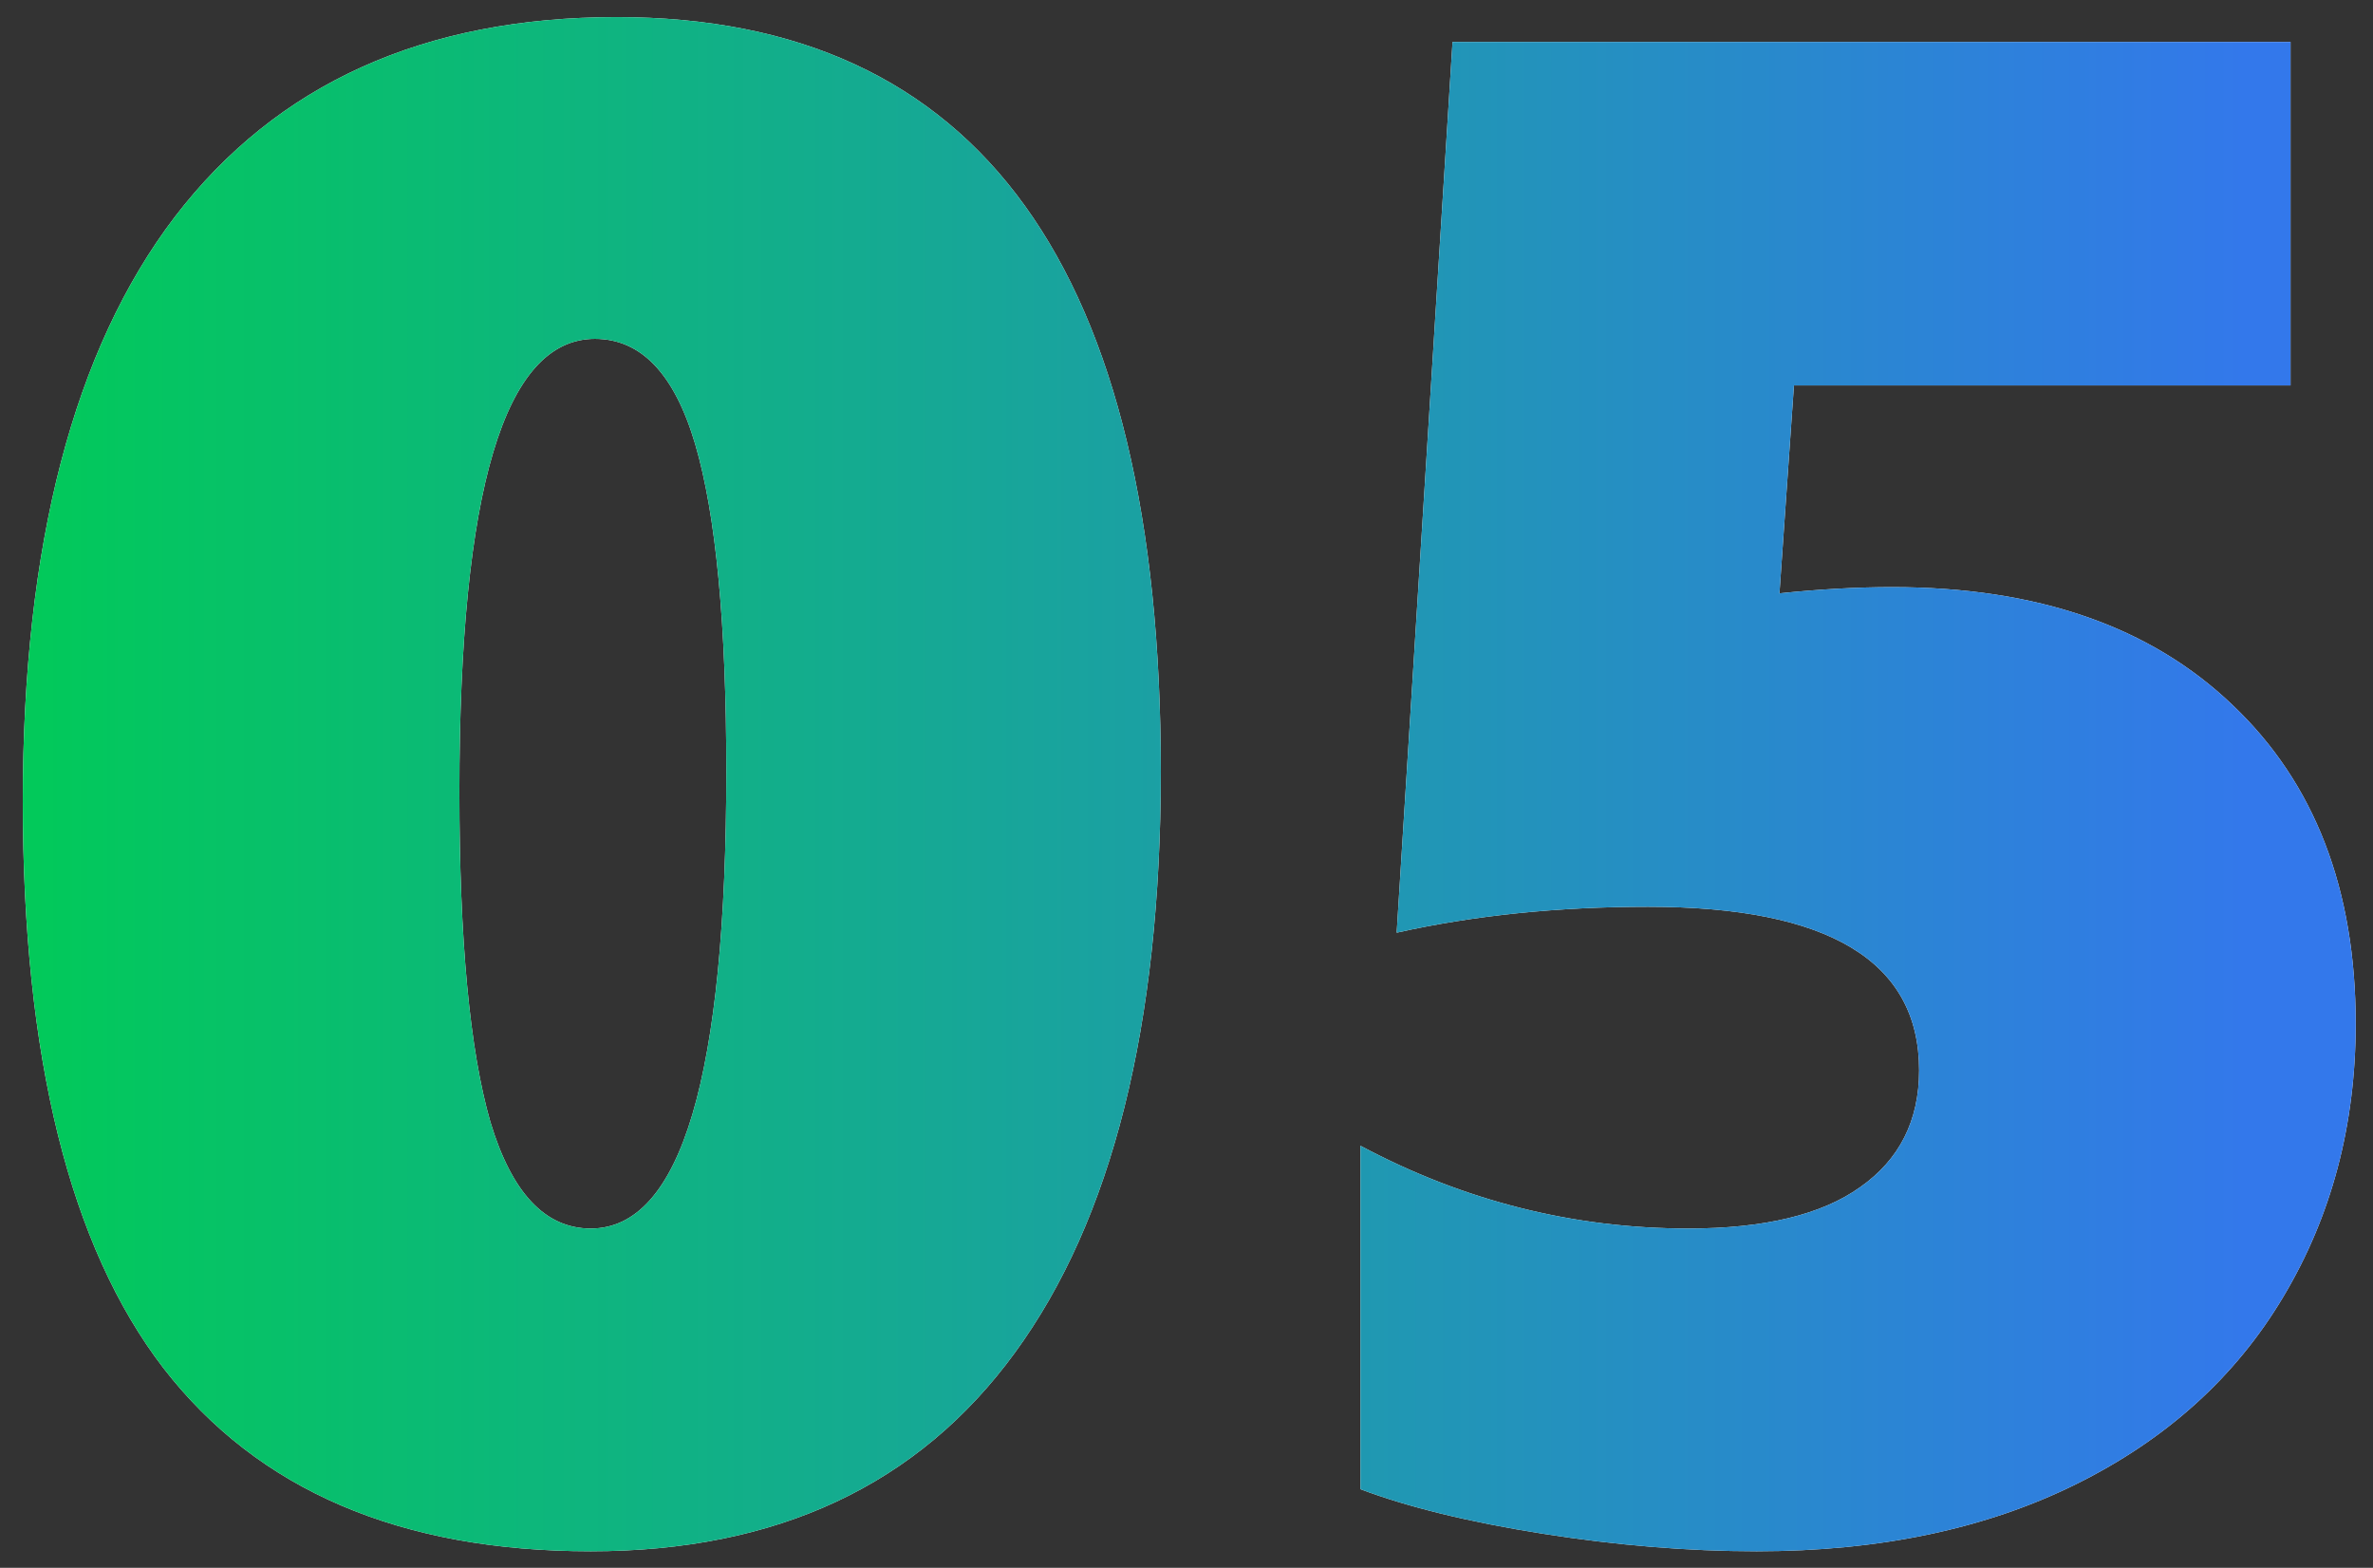
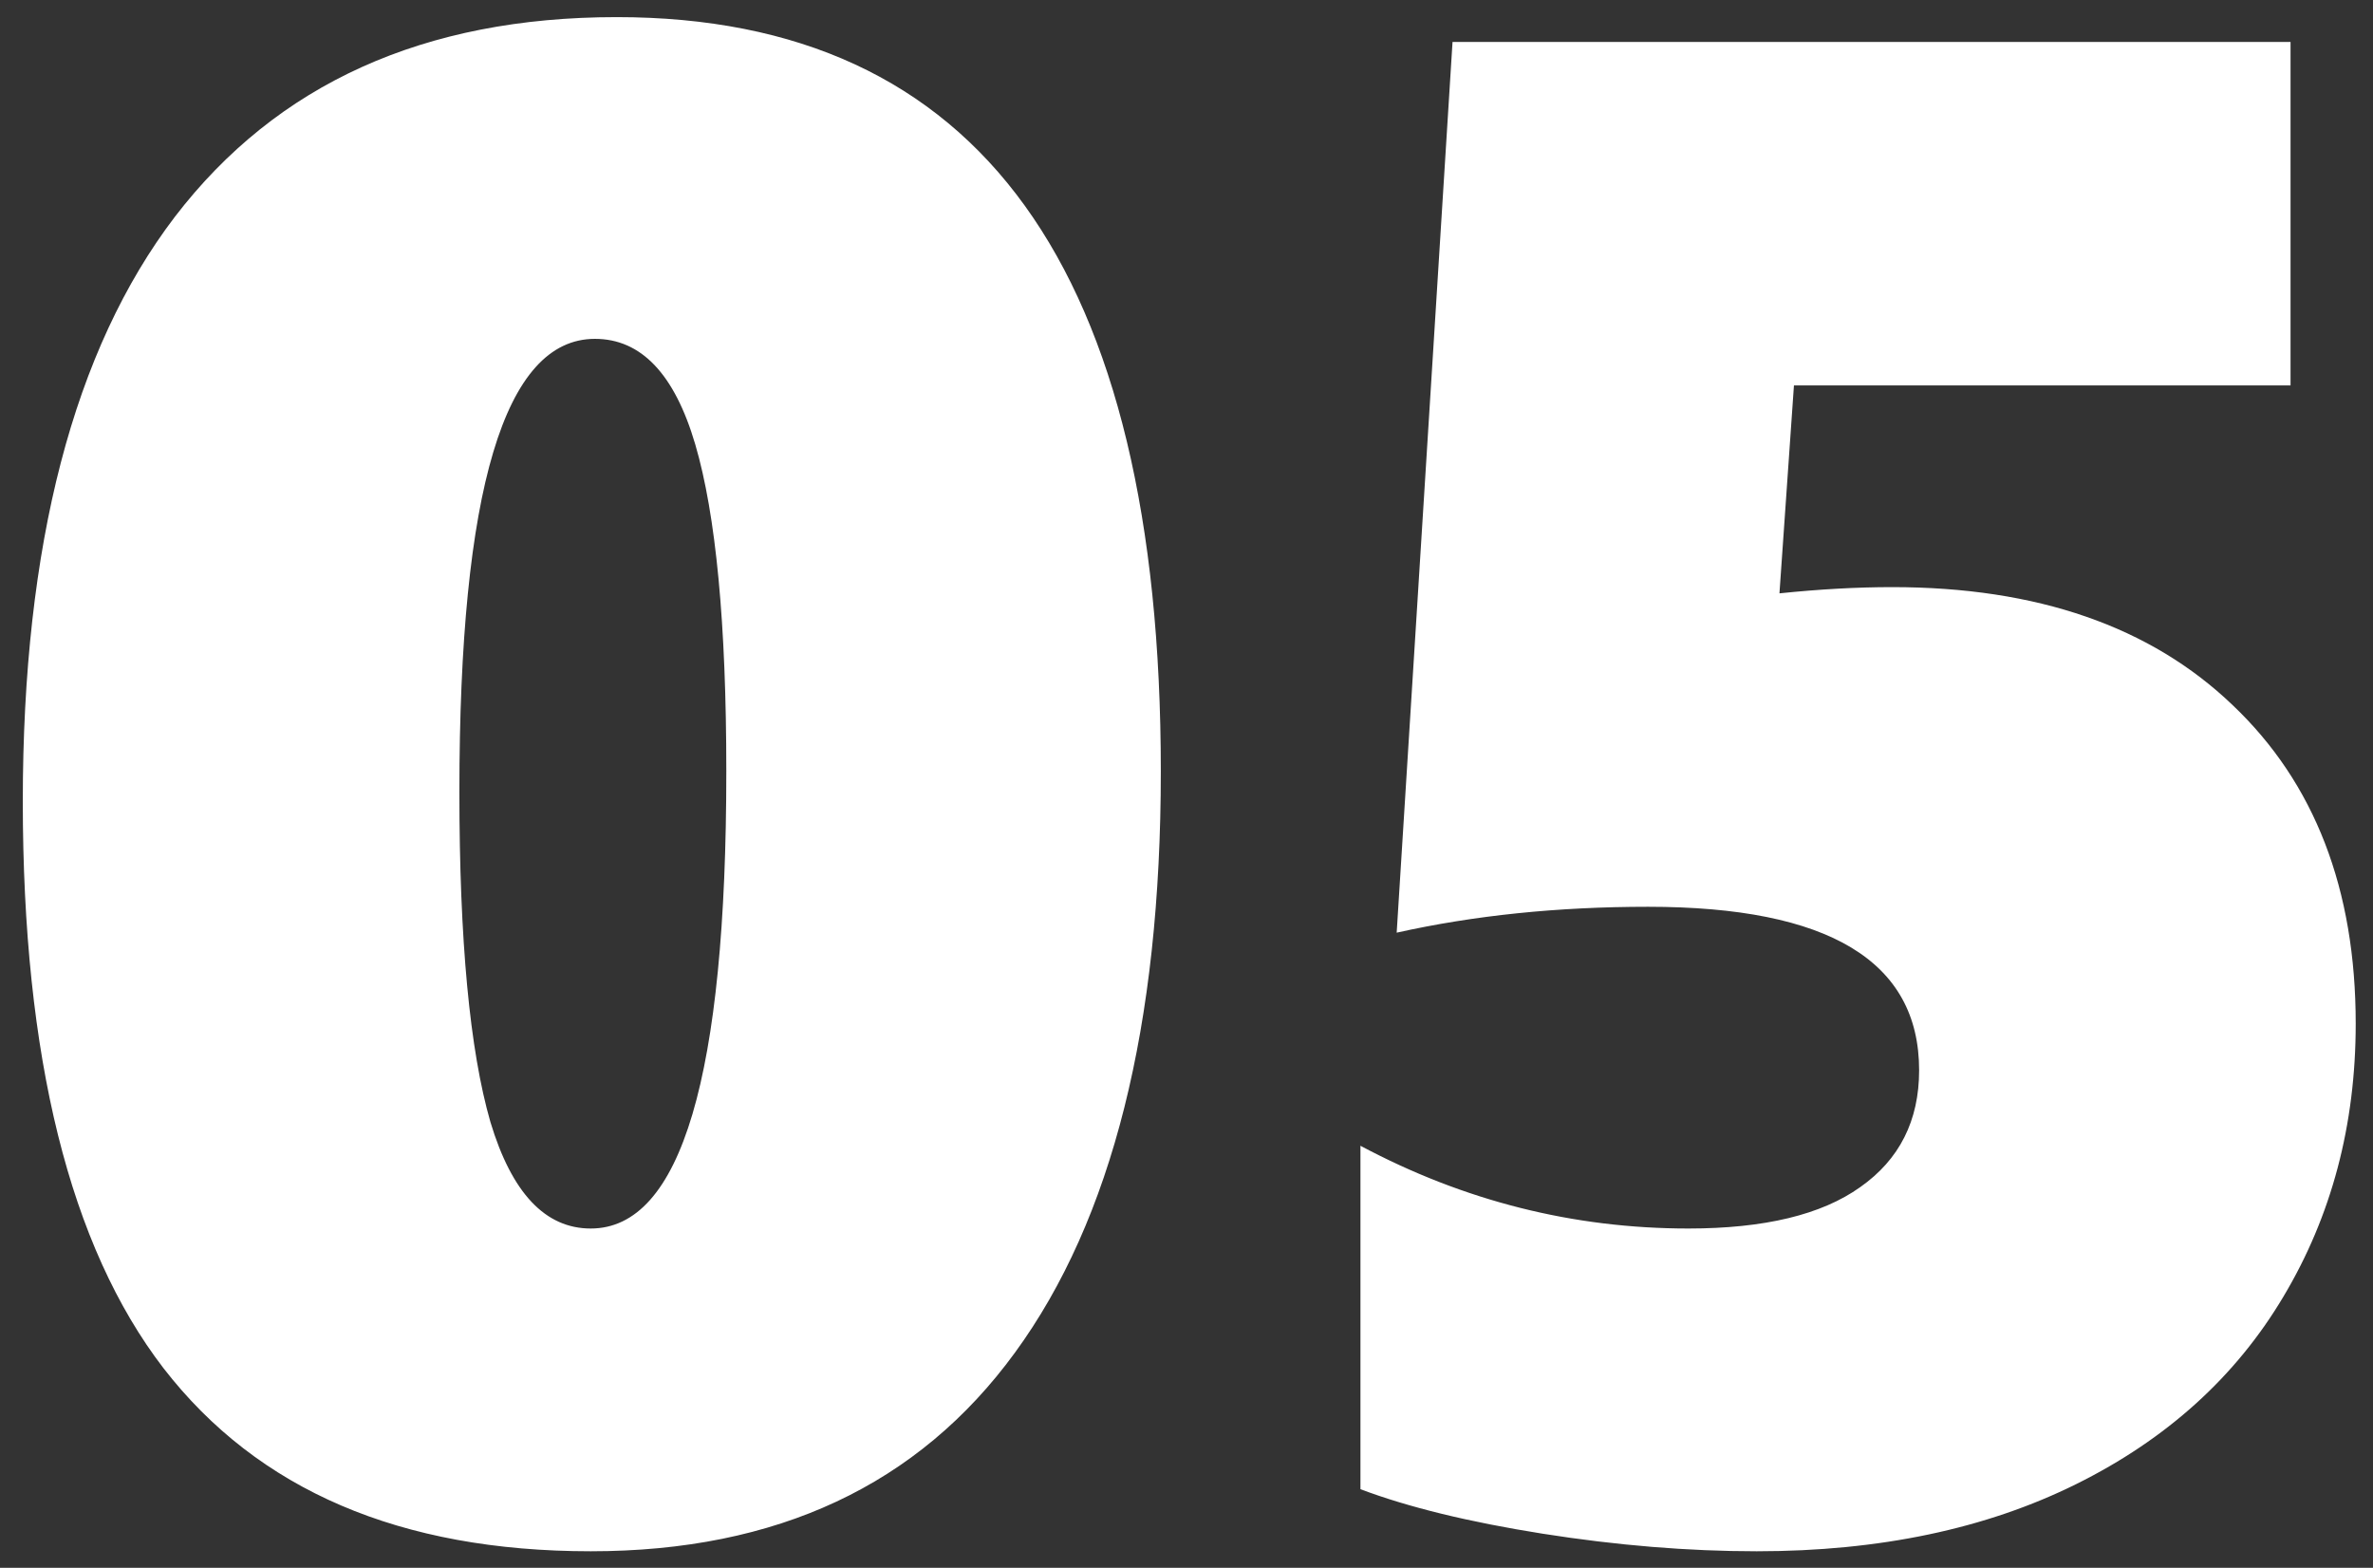
<svg xmlns="http://www.w3.org/2000/svg" width="56" height="37" viewBox="0 0 56 37" fill="none">
  <rect x="0" y="0" width="56" height="37" fill="#333333" stroke="none" />
  <path d="M27.394 18.202C27.394 24.208 26.246 28.782 23.951 31.923C21.672 35.048 18.336 36.61 13.941 36.61C9.449 36.61 6.088 35.17 3.858 32.289C1.645 29.408 0.538 24.949 0.538 18.91C0.538 12.855 1.734 8.257 4.127 5.116C6.536 1.975 10.011 0.404 14.552 0.404C23.113 0.404 27.394 6.337 27.394 18.202ZM17.14 18.202C17.14 14.719 16.895 12.148 16.407 10.487C15.919 8.827 15.13 7.997 14.039 7.997C11.907 7.997 10.841 11.562 10.841 18.69C10.841 22.19 11.085 24.786 11.573 26.479C12.078 28.155 12.867 28.993 13.941 28.993C16.074 28.993 17.14 25.396 17.14 18.202ZM55.592 24.159C55.592 26.552 55.022 28.7 53.883 30.605C52.76 32.492 51.132 33.965 49 35.023C46.868 36.081 44.353 36.61 41.456 36.61C39.845 36.61 38.16 36.472 36.402 36.195C34.661 35.919 33.228 35.569 32.105 35.145V27.04C34.547 28.342 37.127 28.993 39.845 28.993C41.635 28.993 42.986 28.668 43.898 28.017C44.825 27.366 45.289 26.446 45.289 25.258C45.289 22.686 43.157 21.4 38.893 21.4C36.76 21.4 34.783 21.604 32.96 22.011L34.278 0.99H54.054V9.096H42.335L41.993 14.003C42.937 13.905 43.824 13.856 44.654 13.856C48.072 13.856 50.75 14.784 52.687 16.64C54.623 18.479 55.592 20.985 55.592 24.159Z" fill="white" />
-   <path d="M27.394 18.202C27.394 24.208 26.246 28.782 23.951 31.923C21.672 35.048 18.336 36.61 13.941 36.61C9.449 36.61 6.088 35.17 3.858 32.289C1.645 29.408 0.538 24.949 0.538 18.91C0.538 12.855 1.734 8.257 4.127 5.116C6.536 1.975 10.011 0.404 14.552 0.404C23.113 0.404 27.394 6.337 27.394 18.202ZM17.14 18.202C17.14 14.719 16.895 12.148 16.407 10.487C15.919 8.827 15.13 7.997 14.039 7.997C11.907 7.997 10.841 11.562 10.841 18.69C10.841 22.19 11.085 24.786 11.573 26.479C12.078 28.155 12.867 28.993 13.941 28.993C16.074 28.993 17.14 25.396 17.14 18.202ZM55.592 24.159C55.592 26.552 55.022 28.7 53.883 30.605C52.76 32.492 51.132 33.965 49 35.023C46.868 36.081 44.353 36.61 41.456 36.61C39.845 36.61 38.16 36.472 36.402 36.195C34.661 35.919 33.228 35.569 32.105 35.145V27.04C34.547 28.342 37.127 28.993 39.845 28.993C41.635 28.993 42.986 28.668 43.898 28.017C44.825 27.366 45.289 26.446 45.289 25.258C45.289 22.686 43.157 21.4 38.893 21.4C36.76 21.4 34.783 21.604 32.96 22.011L34.278 0.99H54.054V9.096H42.335L41.993 14.003C42.937 13.905 43.824 13.856 44.654 13.856C48.072 13.856 50.75 14.784 52.687 16.64C54.623 18.479 55.592 20.985 55.592 24.159Z" fill="url(#paint0_linear)" />
  <defs>
    <linearGradient id="paint0_linear" x1="-1" y1="16" x2="54.5" y2="16" gradientUnits="userSpaceOnUse">
      <stop stop-color="#00CC55" />
      <stop offset="0.973" stop-color="#3378EB" />
    </linearGradient>
  </defs>
</svg>